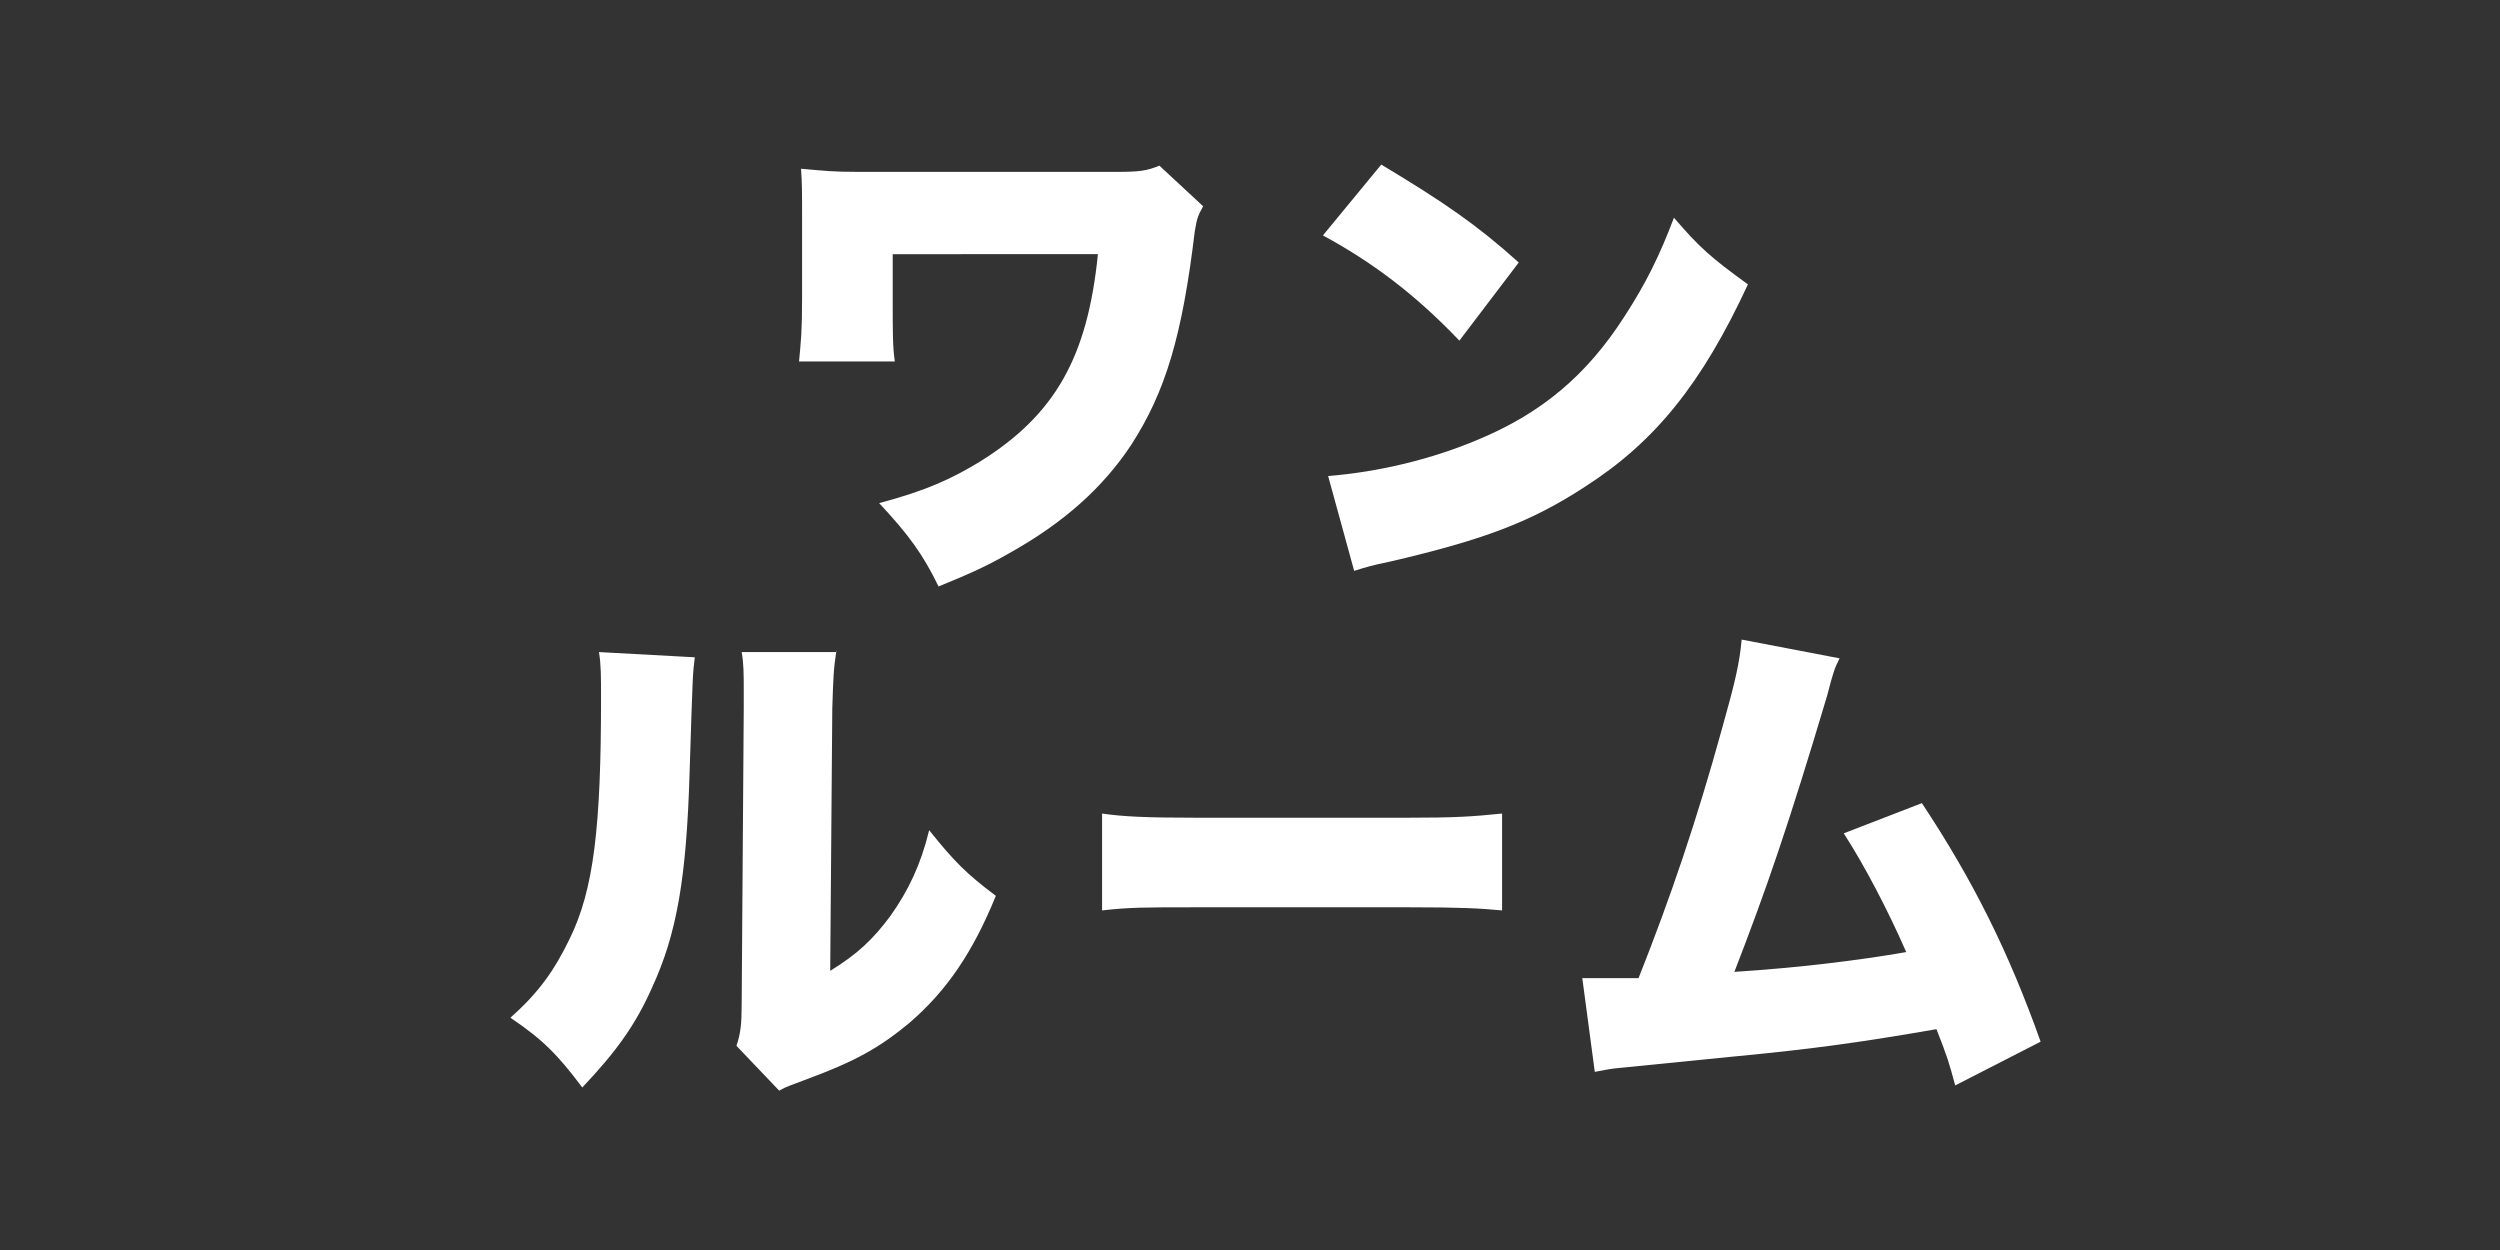
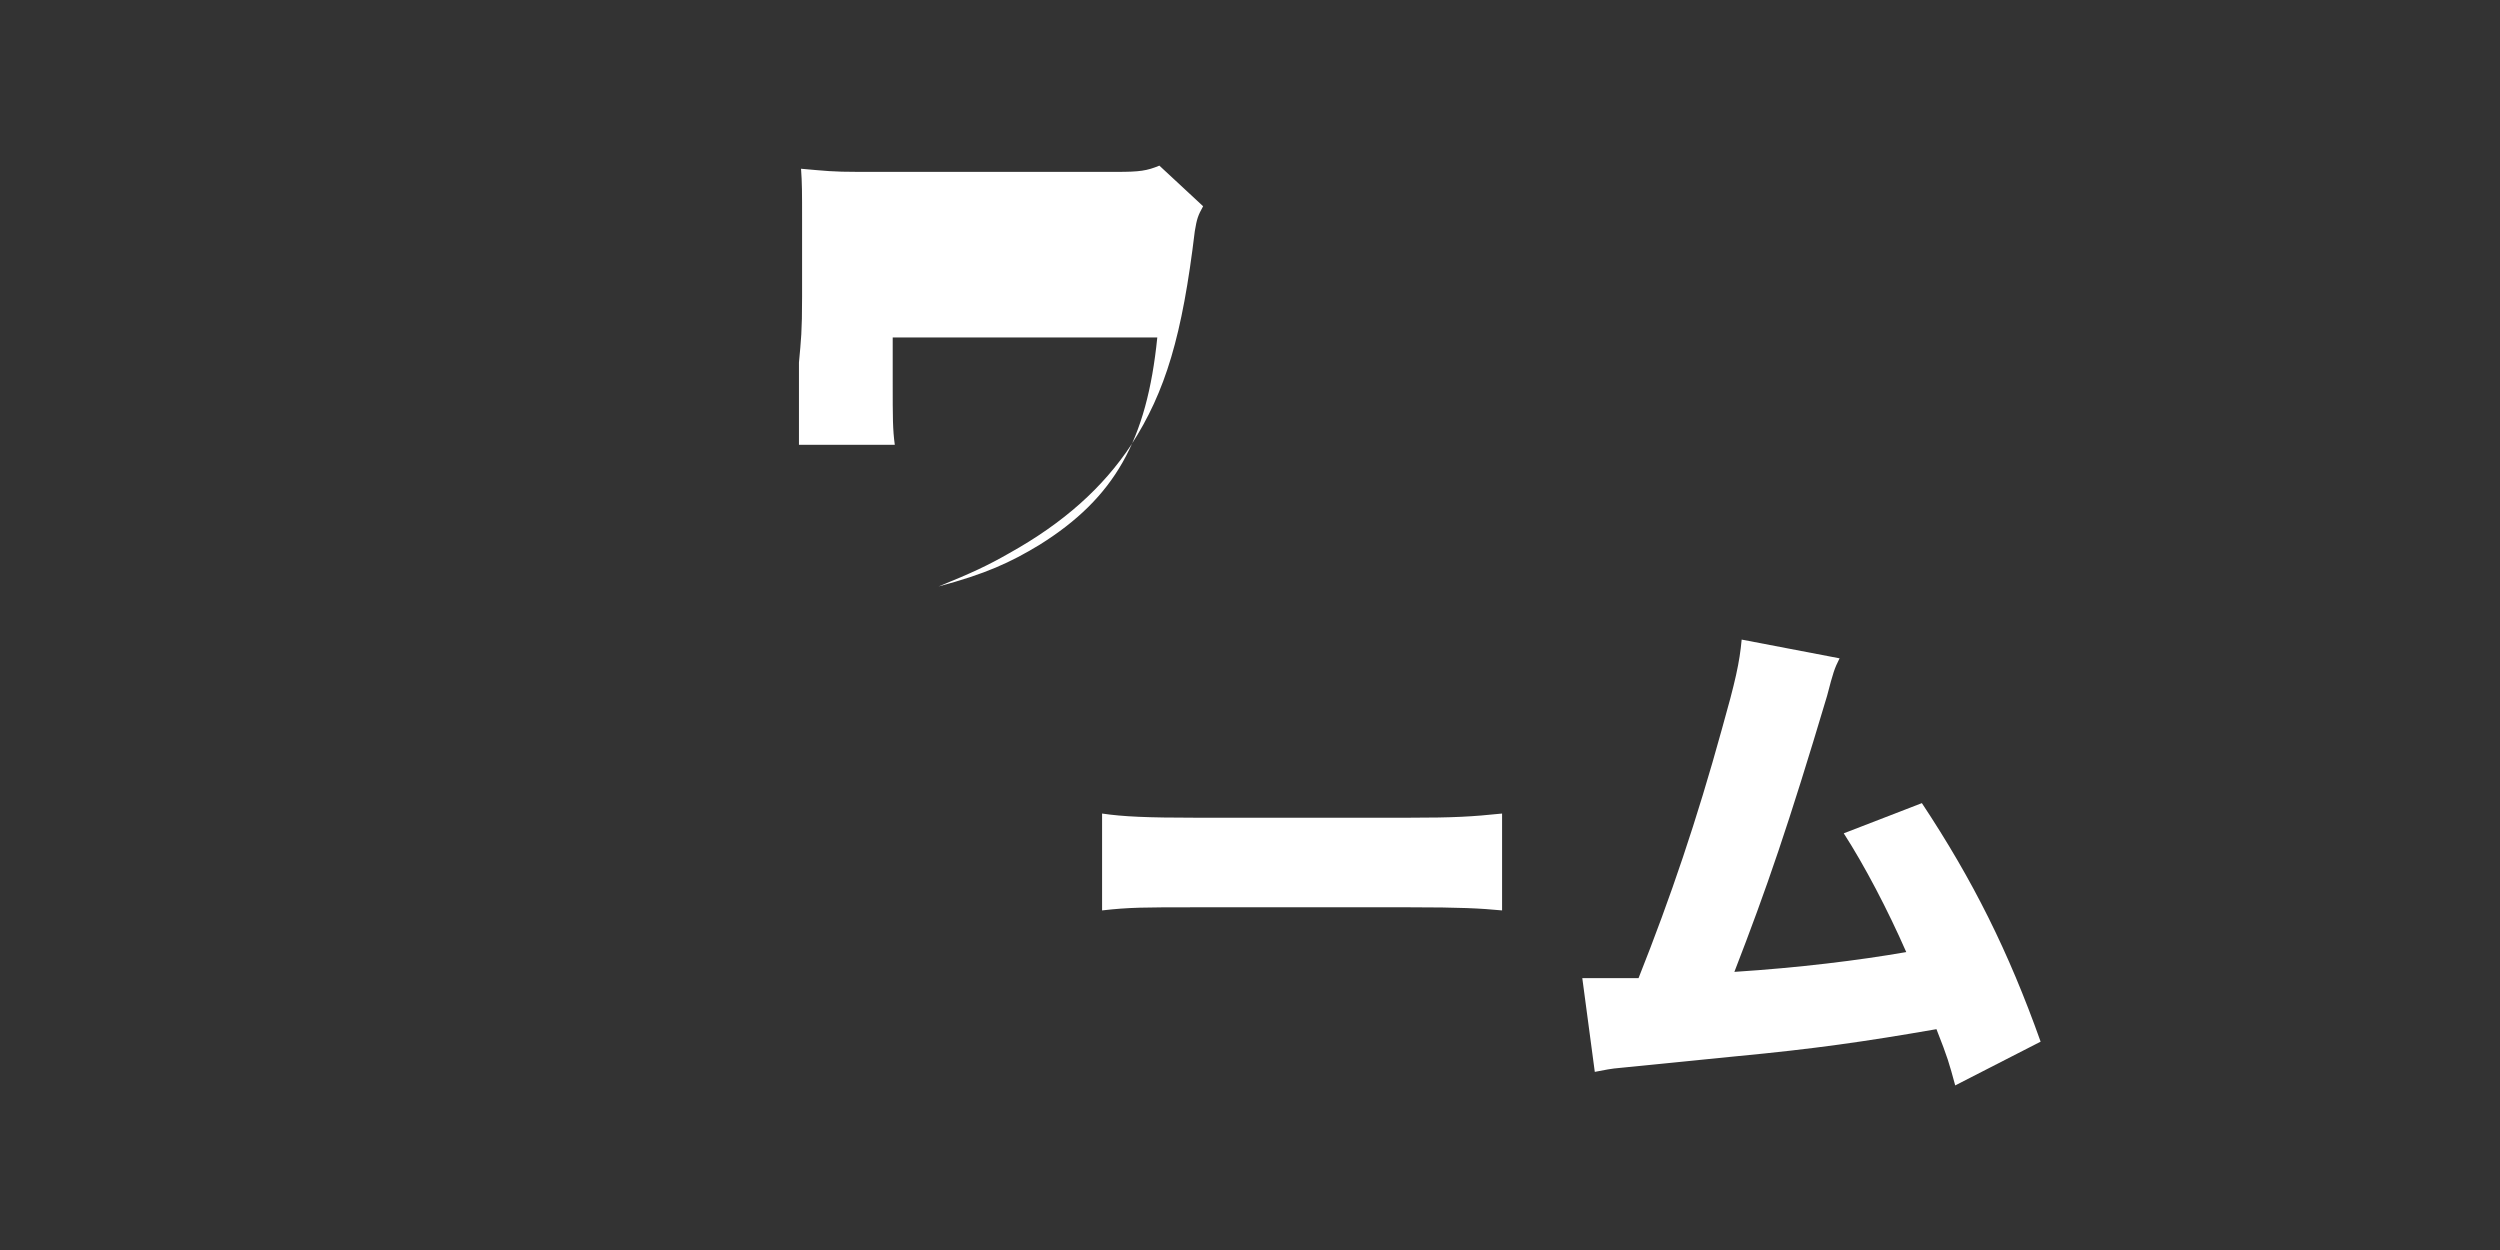
<svg xmlns="http://www.w3.org/2000/svg" version="1.1" id="レイヤー_1" x="0px" y="0px" viewBox="0 0 240 120" style="enable-background:new 0 0 240 120;" xml:space="preserve">
  <rect x="0" y="0" width="240" height="120" fill="#333333" stroke="none" />
-   <path style="fill:#FFFFFF;" d="M76.7,34.8c0.2-2.2,0.3-2.9,0.3-6.3v-7.4c0-2.7,0-3.5-0.1-4.9c2.3,0.2,3,0.3,5.5,0.3h24.8  c2.2,0,2.9-0.1,4.1-0.6l4.2,3.9c-0.5,0.9-0.6,1.2-0.8,2.4c-1.2,10-2.8,15.4-6.1,20.5c-2.7,4.1-6.5,7.5-11.7,10.4  c-2.1,1.2-3.6,1.9-6.8,3.2c-1.5-3.1-2.9-5-5.7-8c4.5-1.2,6.9-2.3,9.7-4c7.2-4.5,10.3-10,11.3-19.9H85.7v4.2c0,3.6,0,4.6,0.2,6.1  h-9.2V34.8z" />
-   <path style="fill:#FFFFFF;" d="M132.6,15.8c6,3.6,9.2,5.8,13.2,9.4l-5.7,7.5c-4.2-4.4-8.3-7.5-13.1-10.1L132.6,15.8z M127.5,45.7  c4.9-0.4,9.9-1.6,14.4-3.5c6-2.5,10.4-6.1,14.1-11.9c2-3.1,3.3-5.7,4.7-9.4c2.4,2.8,3.5,3.8,7.1,6.4c-4.4,9.5-8.9,15.1-15.6,19.4  c-5.2,3.4-9.7,5.1-18.7,7.2c-1.9,0.4-2.2,0.5-3.5,0.9L127.5,45.7z" />
-   <path style="fill:#FFFFFF;" d="M66.7,63.1c-0.2,1.6-0.2,1.6-0.5,11.1c-0.3,10-1.2,15.4-3.6,20.6c-1.6,3.6-3.4,6.1-6.7,9.6  c-2.4-3.2-3.8-4.6-6.9-6.7c2.7-2.4,4.2-4.5,5.7-7.6c2.3-4.7,3-10.7,3-23.1c0-2.1,0-3.2-0.2-4.4L66.7,63.1z M80.3,62.4  c-0.3,2-0.3,2.7-0.4,5.6l-0.2,25.2c2.6-1.6,4.1-3,5.8-5.3c1.7-2.4,2.9-4.9,3.7-8.2c2.4,3,3.6,4.2,6.4,6.3c-2.2,5.4-4.7,9.1-8.3,12.2  c-2.9,2.4-5.2,3.7-10.1,5.5c-1.3,0.5-1.7,0.6-2.4,1l-4.1-4.3c0.4-1.2,0.5-2.1,0.5-4L71.4,68v-1.7c0-1.5,0-2.6-0.2-3.7h9.1V62.4z" />
+   <path style="fill:#FFFFFF;" d="M76.7,34.8c0.2-2.2,0.3-2.9,0.3-6.3v-7.4c0-2.7,0-3.5-0.1-4.9c2.3,0.2,3,0.3,5.5,0.3h24.8  c2.2,0,2.9-0.1,4.1-0.6l4.2,3.9c-0.5,0.9-0.6,1.2-0.8,2.4c-1.2,10-2.8,15.4-6.1,20.5c-2.7,4.1-6.5,7.5-11.7,10.4  c-2.1,1.2-3.6,1.9-6.8,3.2c4.5-1.2,6.9-2.3,9.7-4c7.2-4.5,10.3-10,11.3-19.9H85.7v4.2c0,3.6,0,4.6,0.2,6.1  h-9.2V34.8z" />
  <path style="fill:#FFFFFF;" d="M105.8,78.1c2,0.3,4.4,0.4,8.9,0.4h20.6c4.3,0,6-0.1,8.9-0.4v9.3c-2.1-0.2-4-0.3-8.9-0.3h-20.6  c-4.8,0-6.3,0-8.9,0.3V78.1z" />
  <path style="fill:#FFFFFF;" d="M176.6,63.2c-0.5,1-0.6,1.3-1.2,3.6c-3.7,12.4-5.8,18.5-8.9,26.5c6.2-0.4,11.9-1.1,16.5-1.9  c-1.8-4.1-4-8.3-6-11.4l7.5-2.9c4.9,7.4,8.3,14.2,11.4,22.9l-8.2,4.2c-0.6-2.2-0.7-2.6-1.8-5.4c-6.9,1.2-11.8,1.9-19.2,2.6l-11,1.1  c-1.2,0.1-1.5,0.2-2.6,0.4l-1.2-9c0.9,0,1.3,0,1.5,0c0.3,0,0.7,0,1.2,0h1.5c0.6,0,0.7,0,1.2,0c3.1-7.8,5.6-15.2,8-23.9  c1.3-4.6,1.7-6.4,1.9-8.6L176.6,63.2z" />
</svg>